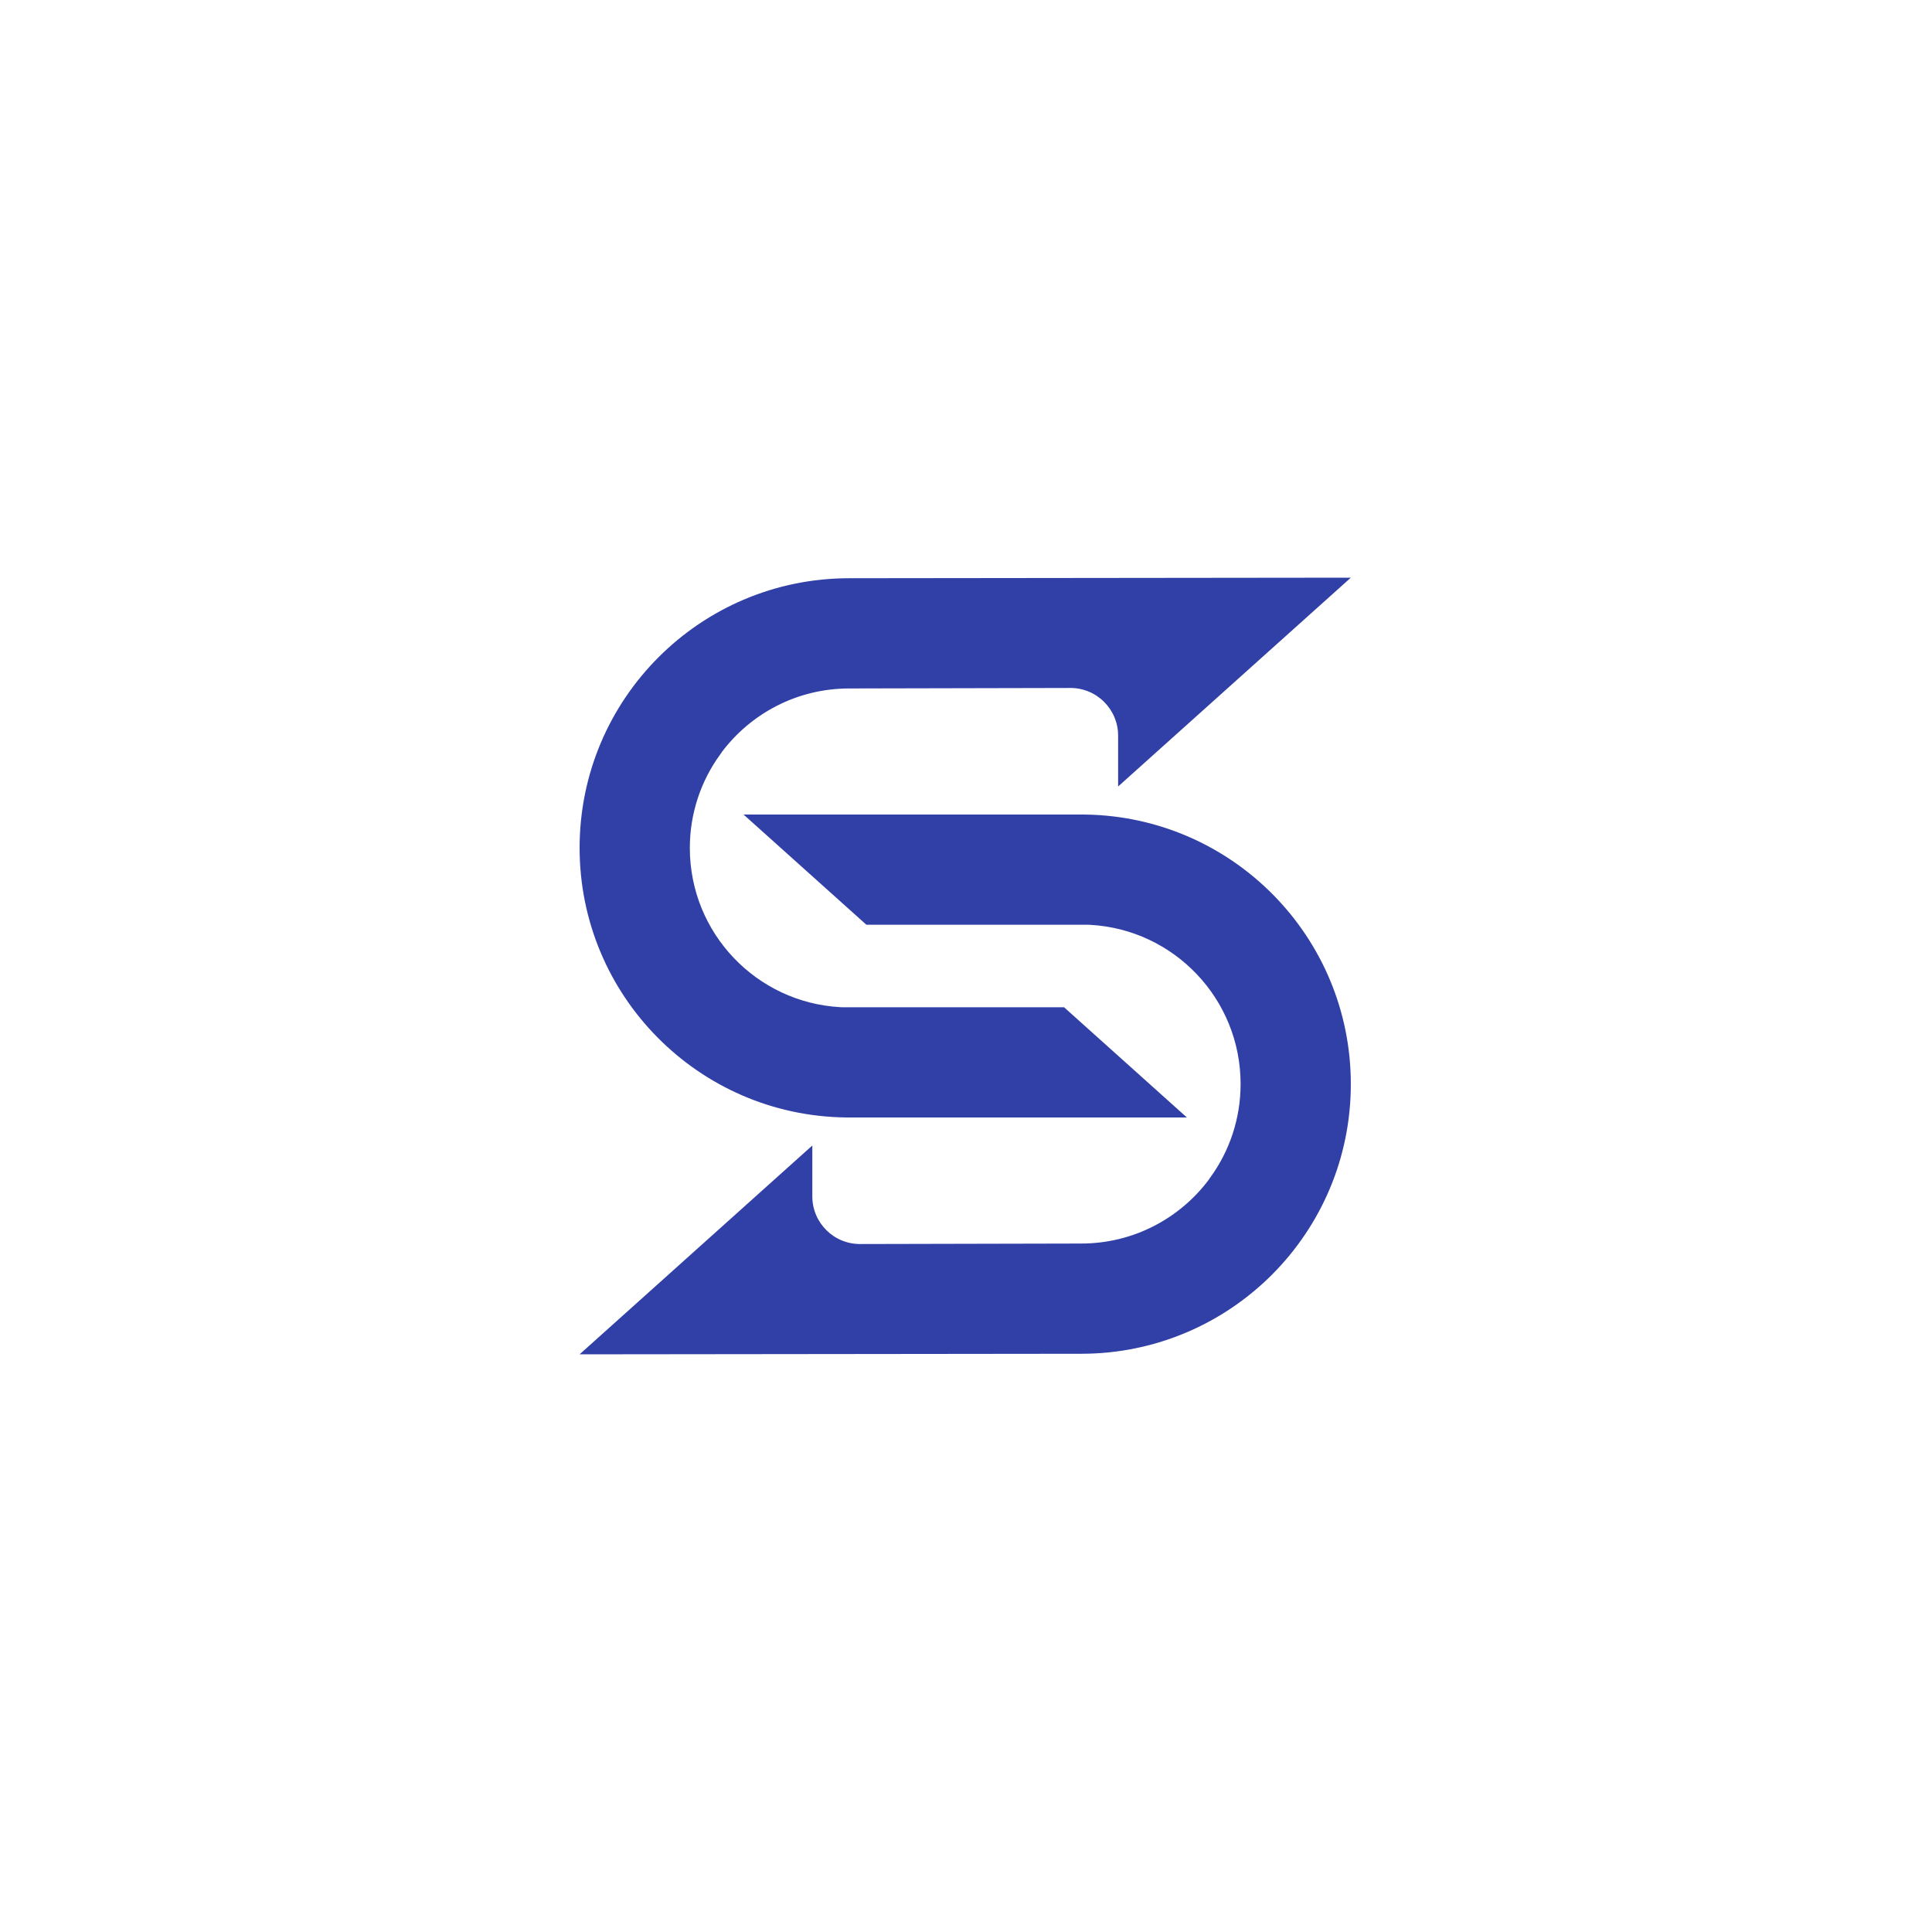
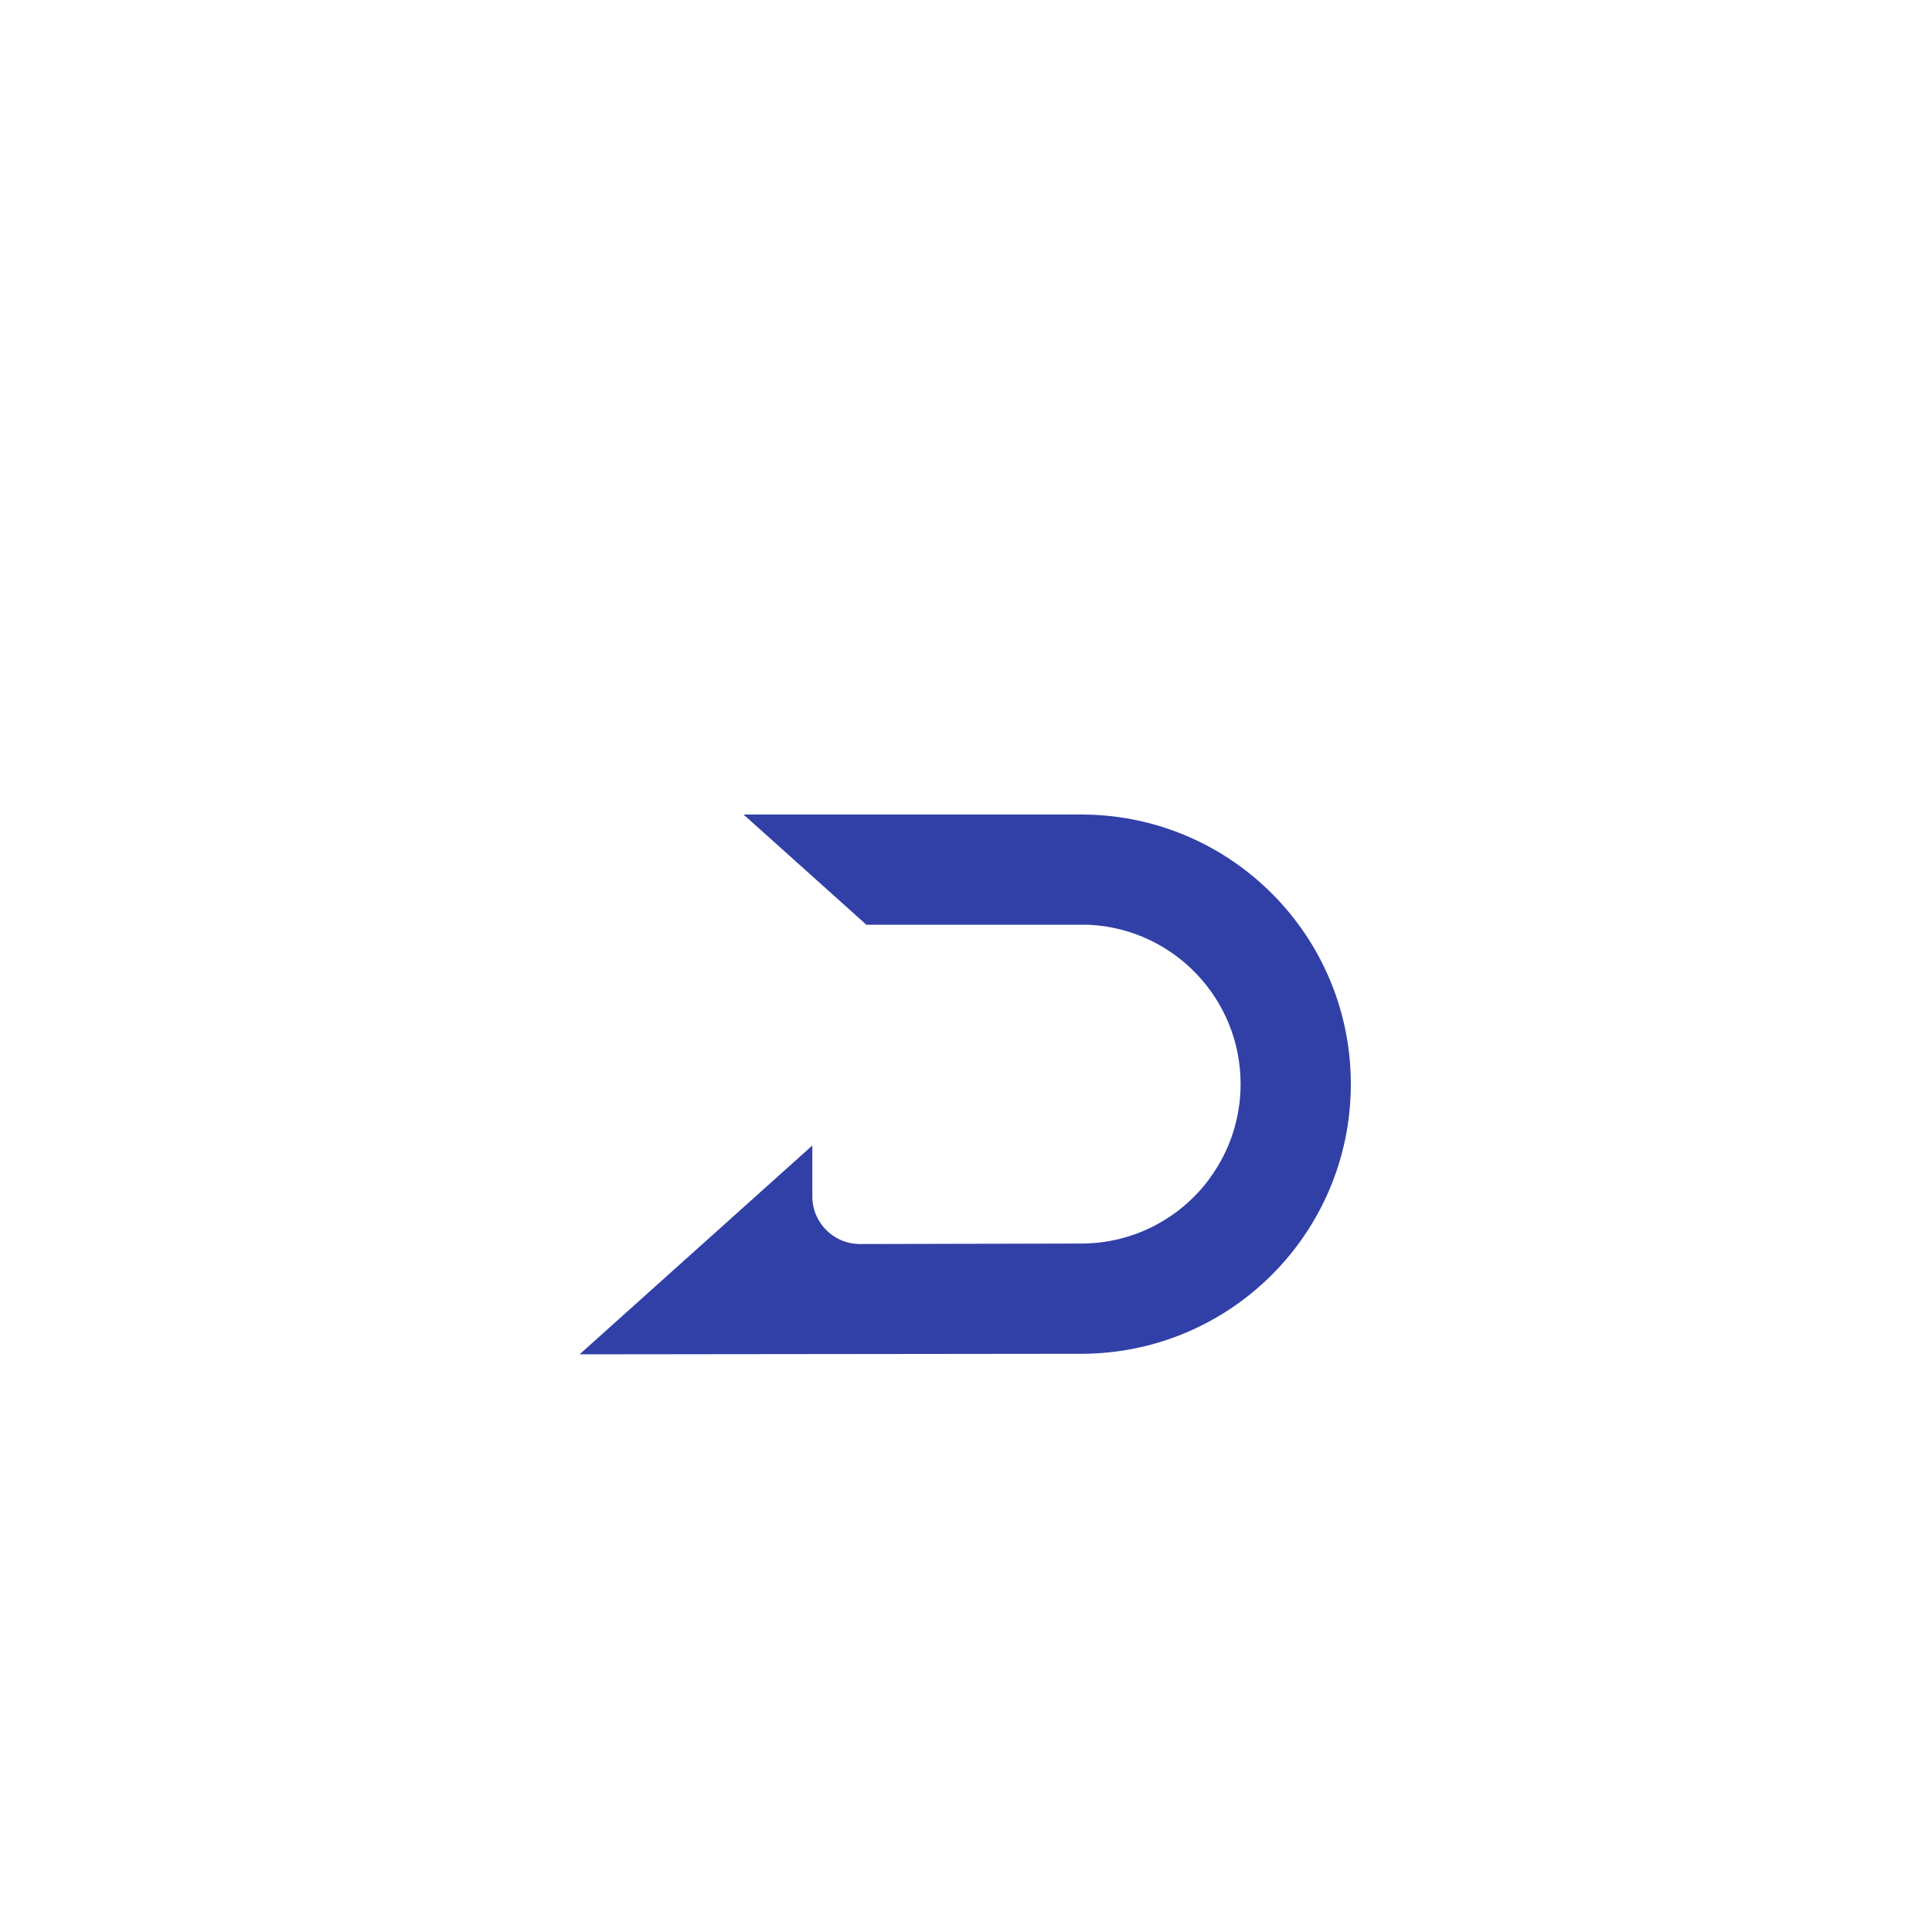
<svg xmlns="http://www.w3.org/2000/svg" width="1000" height="1000" viewBox="0 0 1000 1000" fill="none">
-   <rect width="1000" height="1000" fill="white" />
-   <path d="M439.547 300.789L439.546 300.789C363.305 300.796 301.501 362.604 301.501 438.847C301.501 514.495 362.345 575.933 437.765 576.894L437.765 576.893L439.567 576.904L610.417 576.904L550.173 522.848L435.903 522.848L435.875 522.847L434.938 522.812L434.925 522.811L434.912 522.811C390.685 520.404 355.558 483.767 355.558 438.935C355.558 420.555 361.451 403.579 371.452 389.756L371.401 389.717L372.295 388.524C387.614 368.081 412.041 354.846 439.559 354.846L439.581 354.846L554.058 354.59L554.061 354.59C568.39 354.59 580.032 366.108 580.23 380.389L580.23 380.395L580.234 380.706L580.234 403.723L695.267 300.505L439.547 300.789Z" fill="#3140A7" stroke="#3140A7" stroke-width="3" />
  <path d="M559.643 699.21L559.644 699.21C635.884 699.203 697.688 637.395 697.688 561.152C697.688 485.504 636.845 424.066 561.425 423.105L561.425 423.106L559.622 423.095L388.772 423.095L449.017 477.151L563.286 477.151L563.314 477.152L564.252 477.188L564.265 477.188L564.277 477.188C608.504 479.595 643.632 516.232 643.632 561.064C643.632 579.444 637.739 596.42 627.737 610.243L627.788 610.282L626.895 611.475C611.576 631.918 587.149 645.153 559.631 645.153L559.608 645.153L445.132 645.409L445.129 645.409C430.799 645.409 419.158 633.891 418.959 619.61L418.959 619.604L418.955 619.293L418.955 596.276L303.923 699.494L559.643 699.21Z" fill="#3140A7" stroke="#3140A7" stroke-width="3" />
</svg>